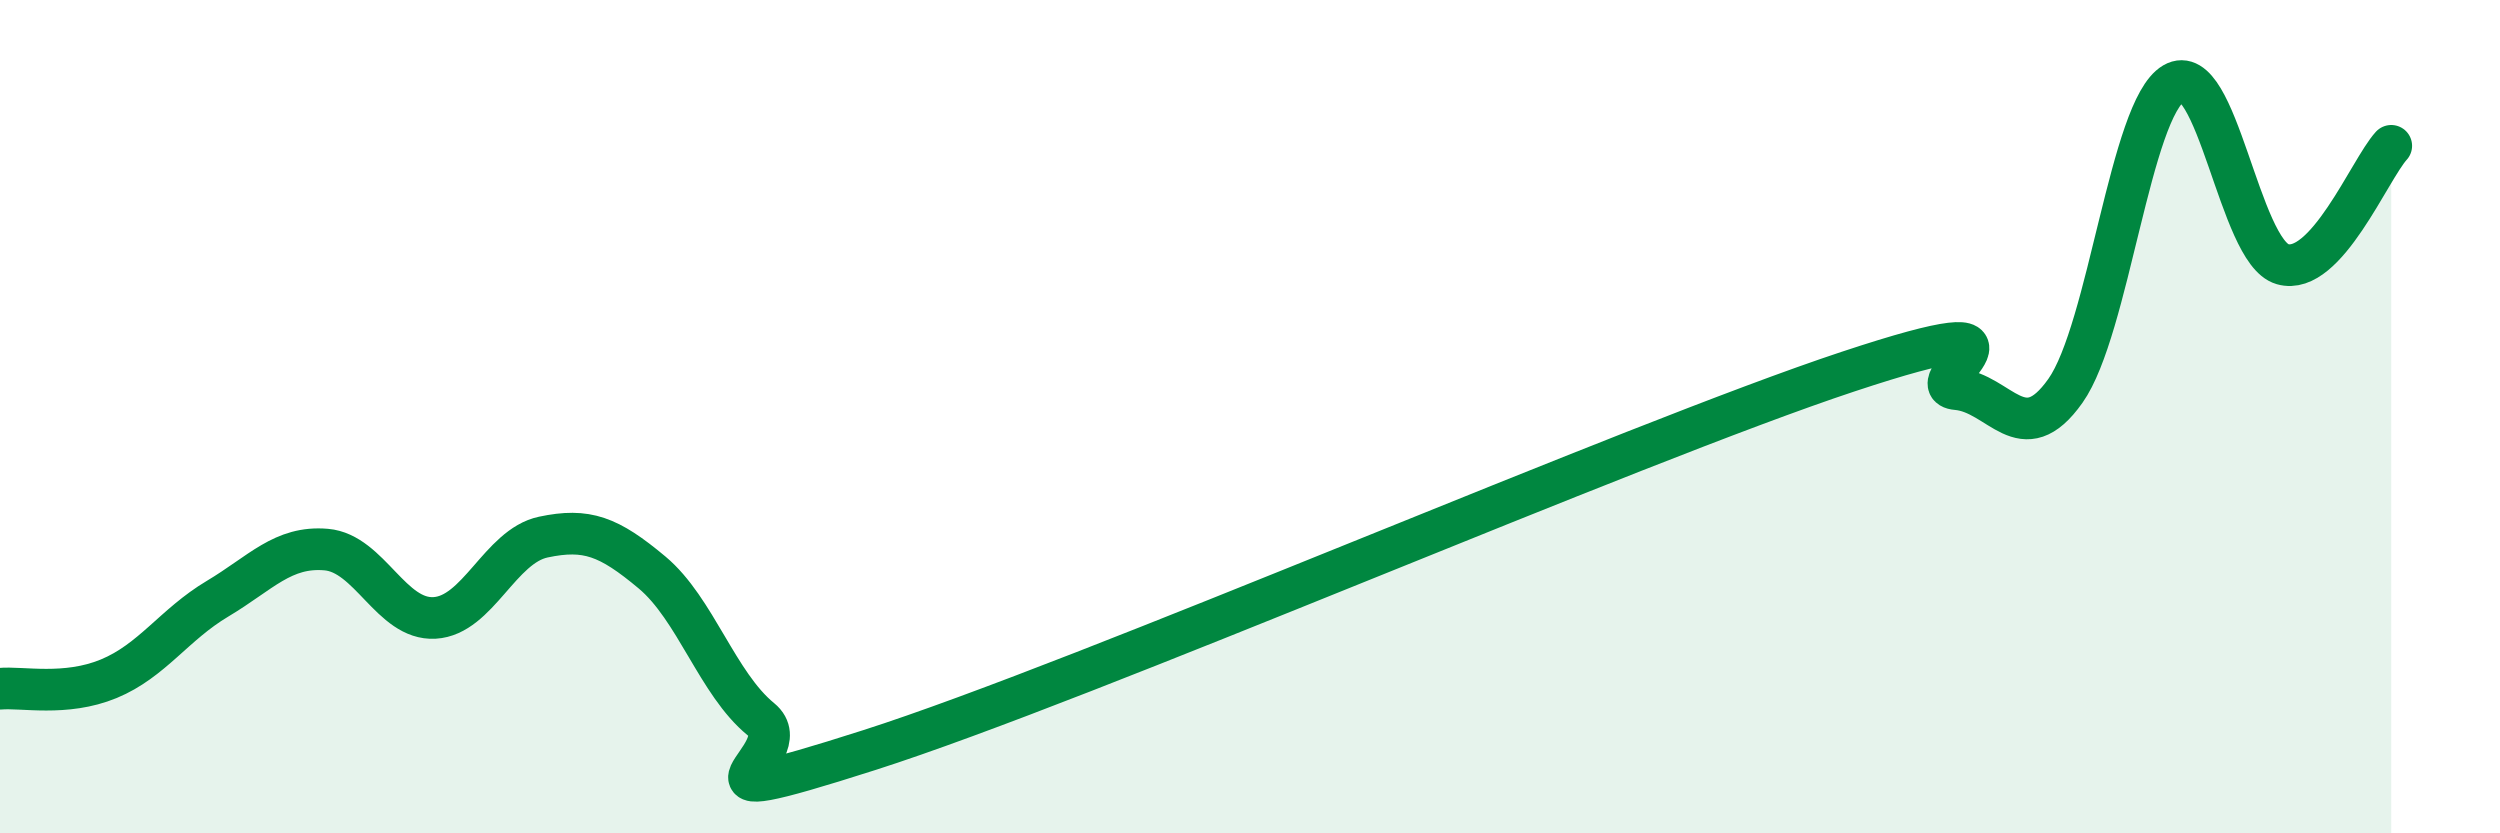
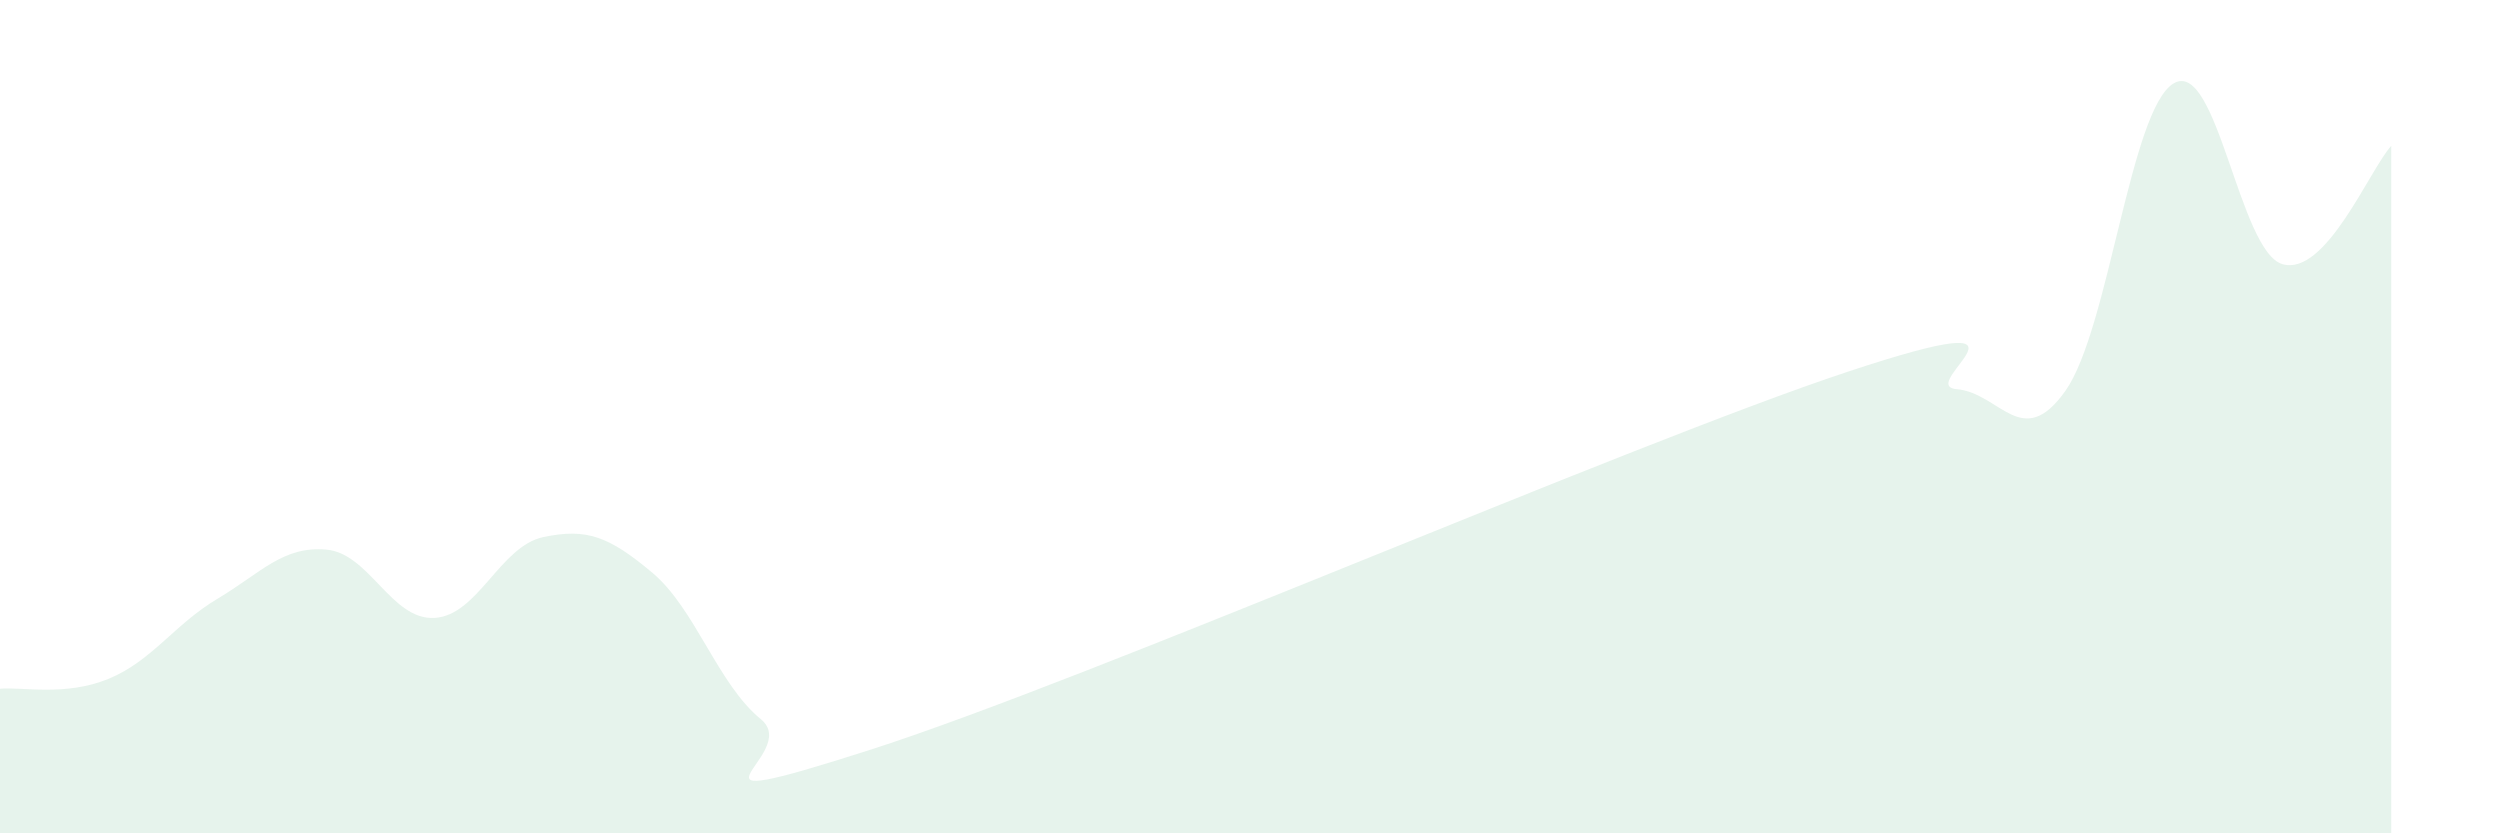
<svg xmlns="http://www.w3.org/2000/svg" width="60" height="20" viewBox="0 0 60 20">
-   <path d="M 0,16.53 C 0.52,16.48 1.57,16.72 2.61,16.29 C 3.65,15.86 4.18,14.99 5.22,14.37 C 6.26,13.75 6.79,13.1 7.83,13.19 C 8.87,13.28 9.39,14.89 10.43,14.83 C 11.47,14.77 12,13.11 13.04,12.89 C 14.08,12.67 14.61,12.87 15.65,13.74 C 16.69,14.61 17.22,16.41 18.26,17.26 C 19.3,18.11 15.65,19.67 20.87,18 C 26.09,16.33 39.13,10.65 44.35,8.92 C 49.57,7.19 45.92,9.25 46.96,9.34 C 48,9.43 48.53,10.85 49.57,9.38 C 50.61,7.91 51.13,2.61 52.17,2 C 53.21,1.39 53.74,6.04 54.78,6.34 C 55.82,6.64 56.87,4.07 57.39,3.5L57.39 20L0 20Z" fill="#008740" opacity="0.1" stroke-linecap="round" stroke-linejoin="round" />
-   <path d="M 0,16.53 C 0.52,16.48 1.57,16.72 2.61,16.29 C 3.65,15.86 4.18,14.99 5.22,14.37 C 6.26,13.75 6.79,13.1 7.83,13.19 C 8.87,13.28 9.39,14.89 10.43,14.83 C 11.47,14.77 12,13.11 13.04,12.89 C 14.08,12.67 14.61,12.87 15.65,13.74 C 16.69,14.61 17.22,16.41 18.26,17.26 C 19.3,18.11 15.65,19.67 20.87,18 C 26.09,16.33 39.13,10.65 44.35,8.92 C 49.57,7.19 45.92,9.25 46.96,9.34 C 48,9.43 48.53,10.85 49.57,9.38 C 50.61,7.91 51.13,2.61 52.17,2 C 53.21,1.39 53.74,6.04 54.78,6.34 C 55.82,6.64 56.87,4.07 57.39,3.5" stroke="#008740" stroke-width="1" fill="none" stroke-linecap="round" stroke-linejoin="round" />
+   <path d="M 0,16.53 C 0.52,16.48 1.57,16.72 2.61,16.29 C 3.65,15.86 4.18,14.99 5.22,14.37 C 6.26,13.75 6.79,13.1 7.83,13.19 C 8.87,13.28 9.39,14.89 10.43,14.83 C 11.47,14.77 12,13.11 13.04,12.89 C 14.08,12.67 14.61,12.87 15.65,13.74 C 16.69,14.61 17.22,16.41 18.26,17.26 C 19.3,18.11 15.65,19.67 20.87,18 C 26.09,16.33 39.13,10.65 44.35,8.92 C 49.57,7.19 45.92,9.25 46.96,9.34 C 48,9.43 48.53,10.85 49.57,9.38 C 50.61,7.91 51.13,2.61 52.17,2 C 53.21,1.39 53.74,6.04 54.78,6.34 C 55.82,6.64 56.87,4.07 57.39,3.5L57.39 20L0 20" fill="#008740" opacity="0.1" stroke-linecap="round" stroke-linejoin="round" />
</svg>